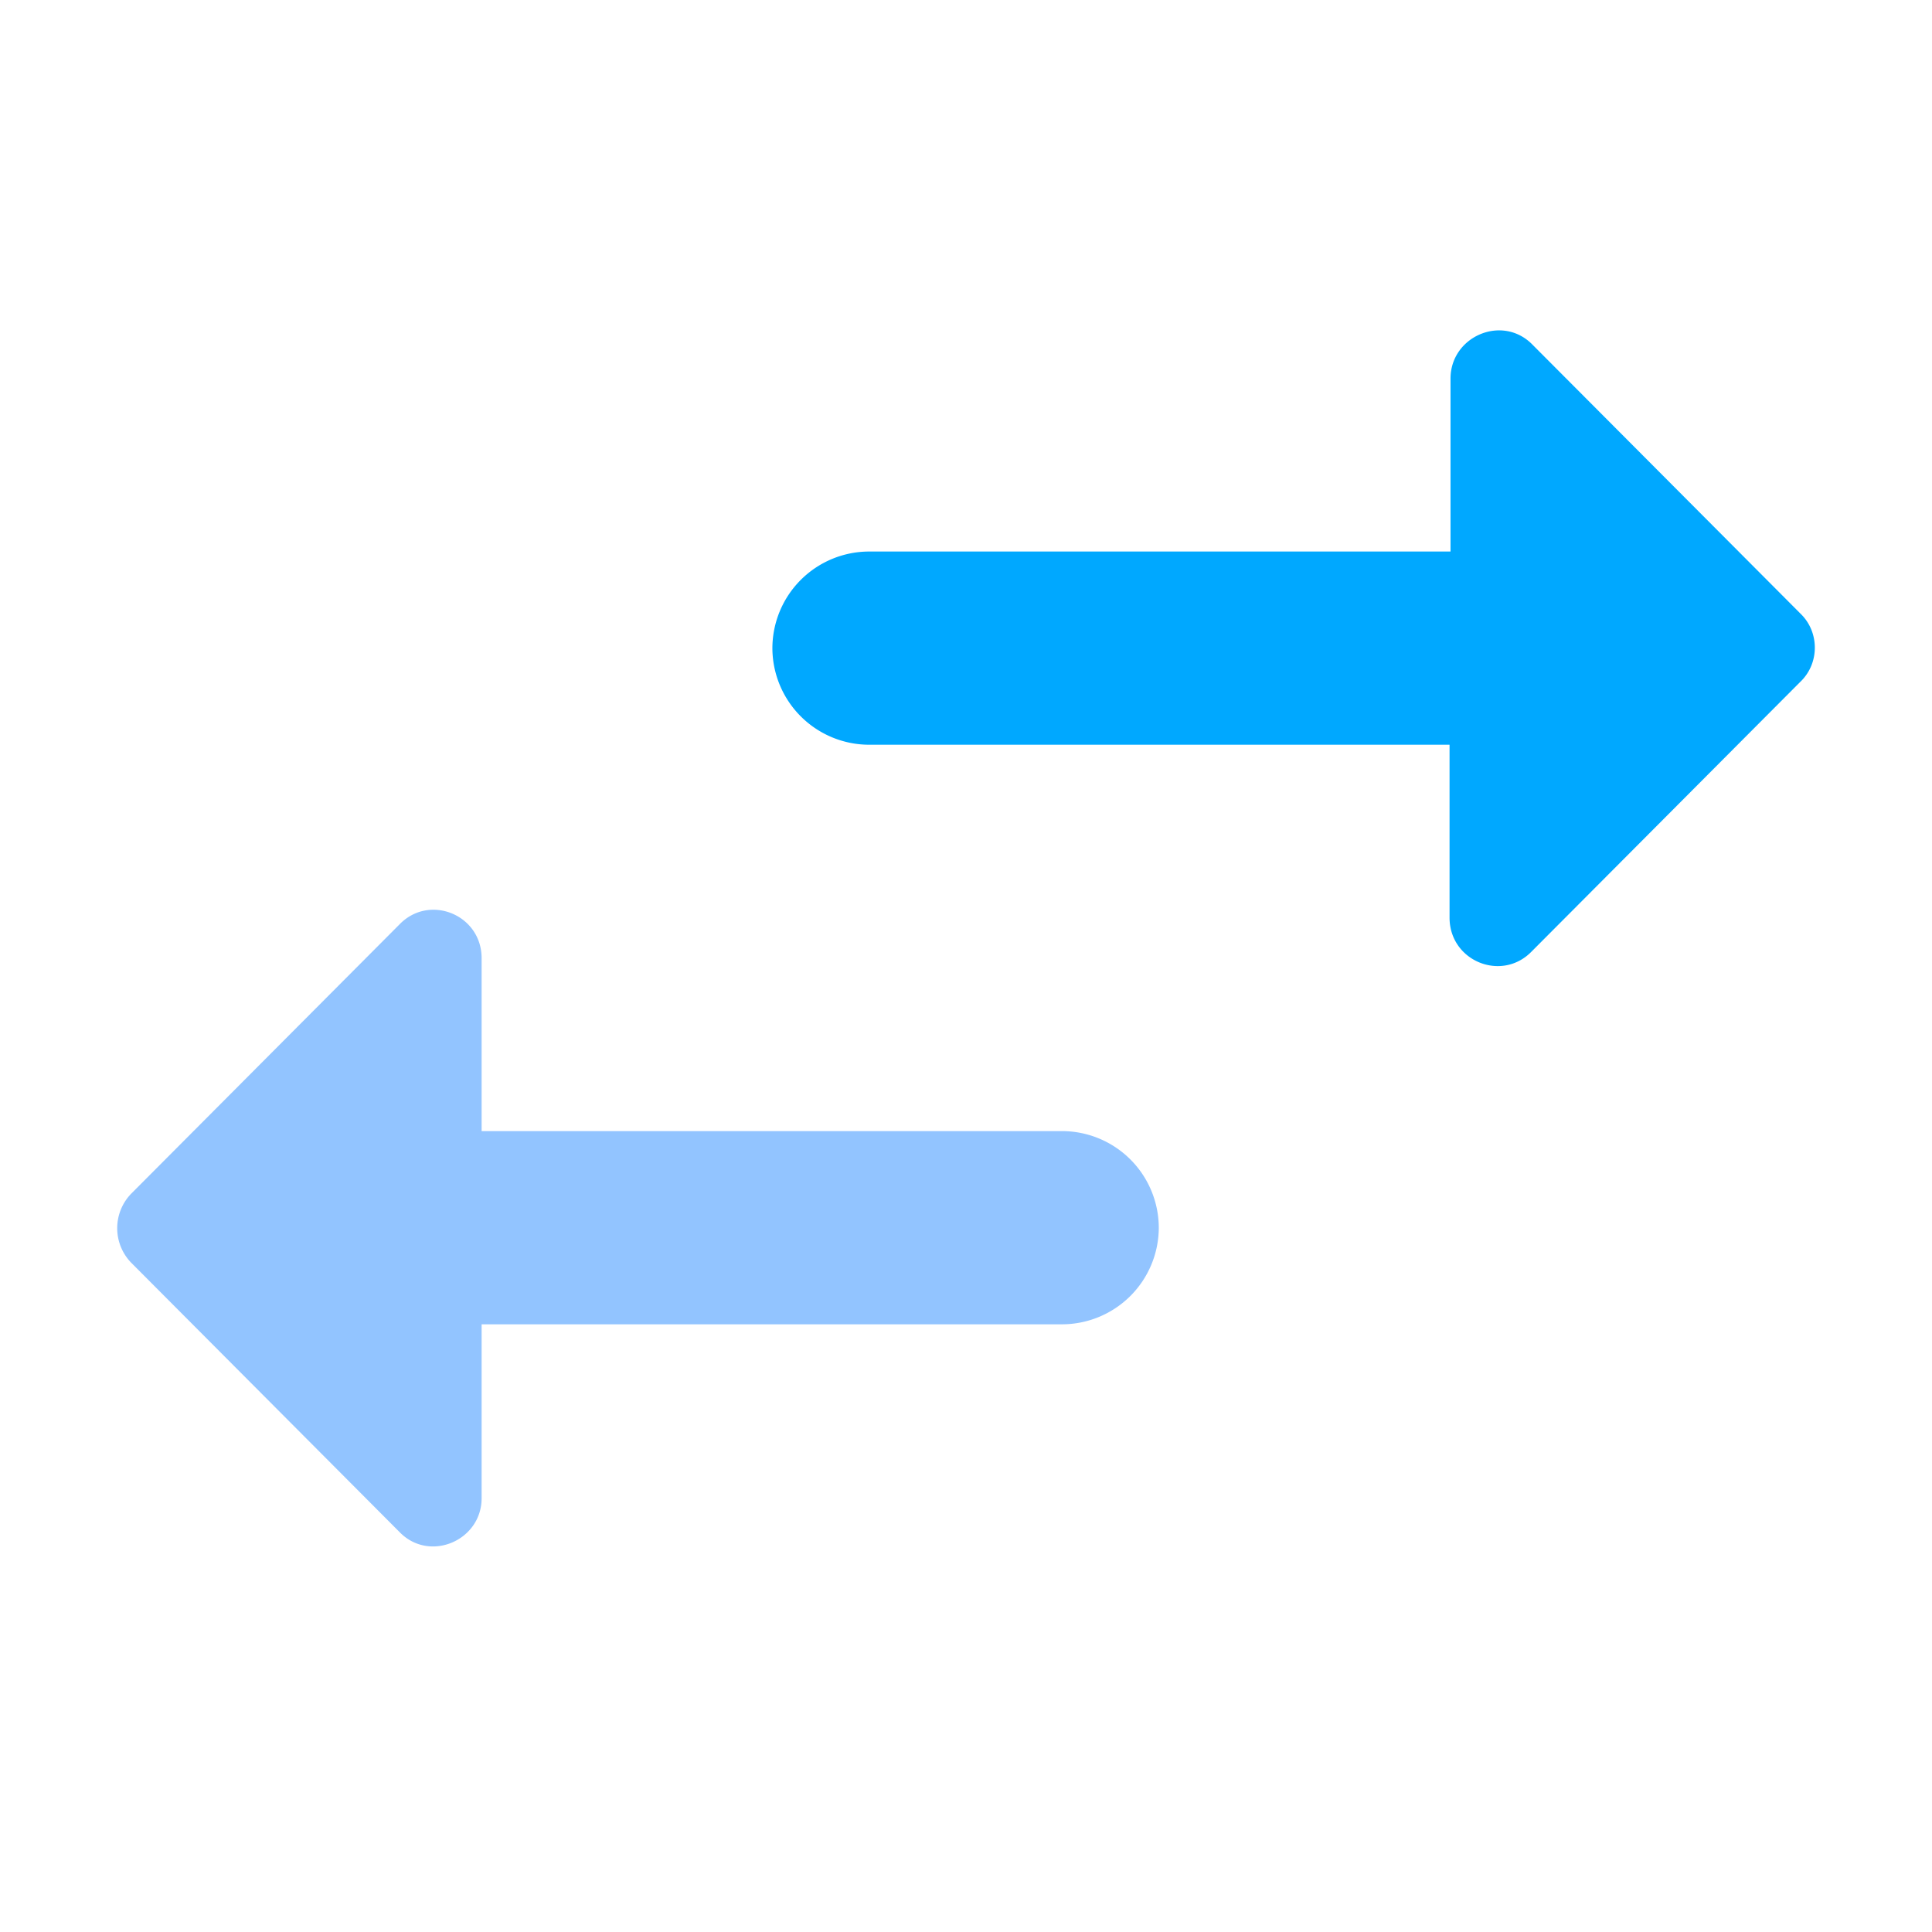
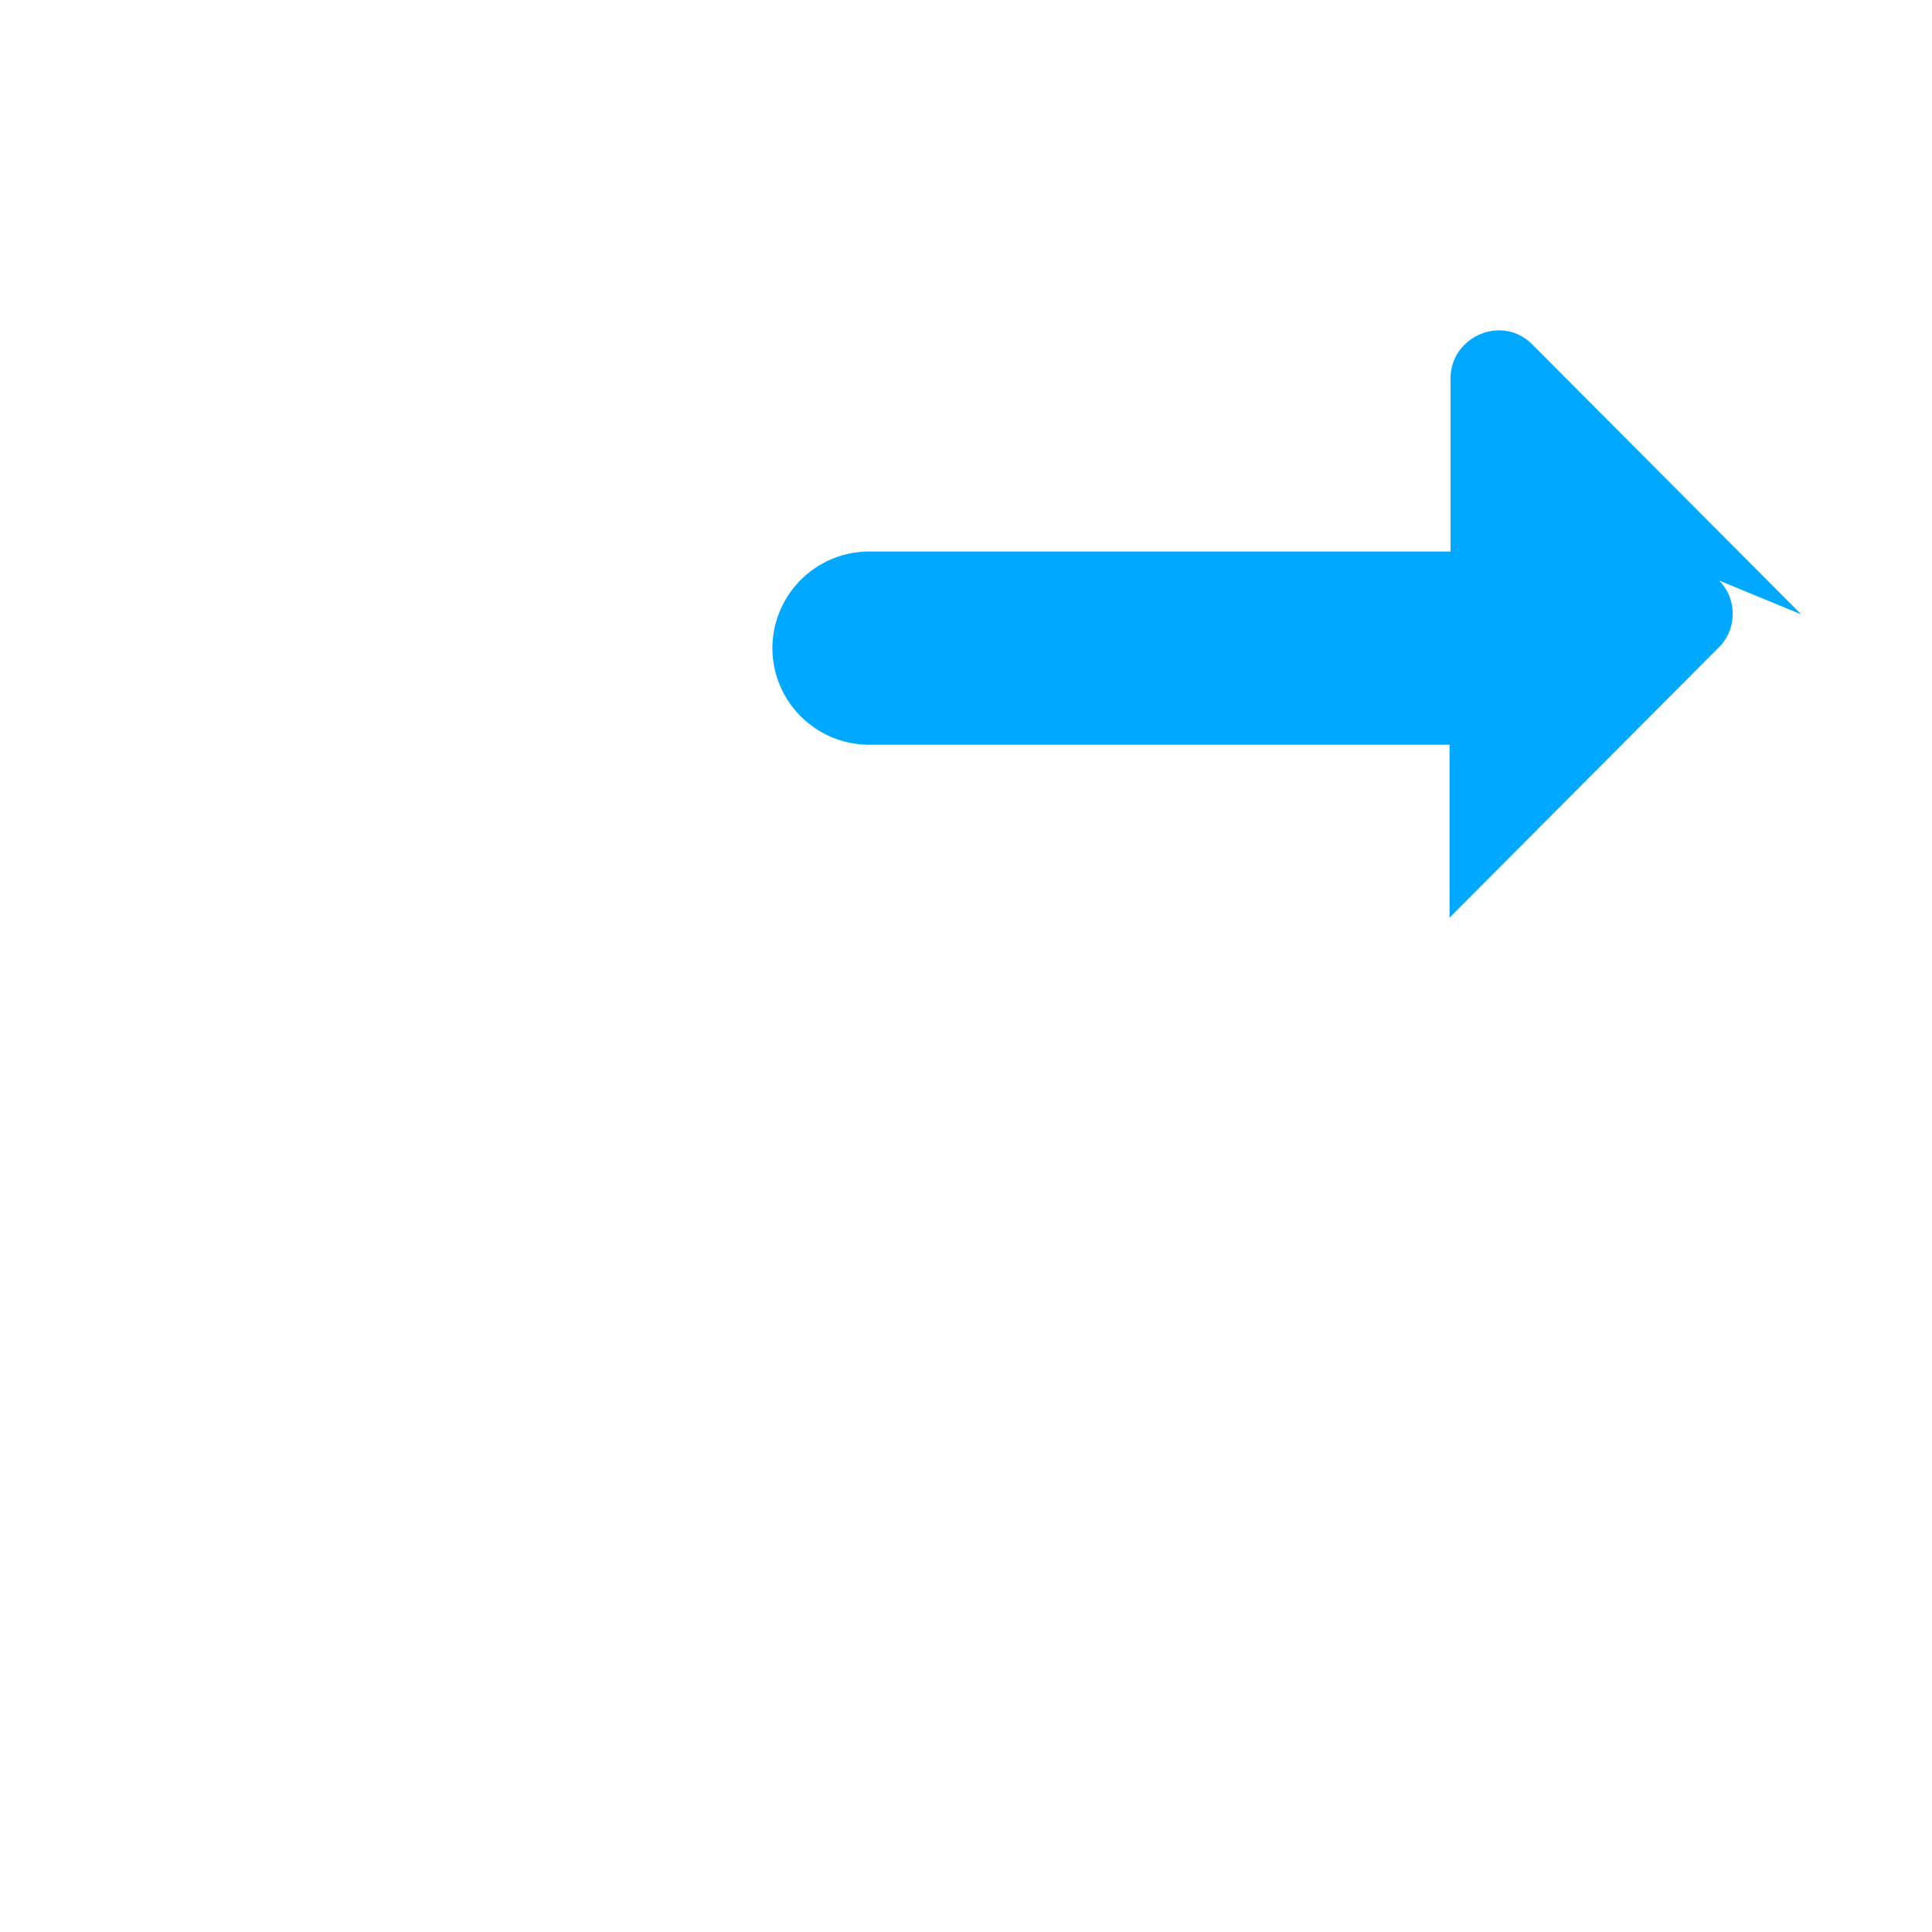
<svg xmlns="http://www.w3.org/2000/svg" width="70" height="70" viewBox="0 0 70 70" fill="none">
-   <path d="M14.475 33.492l-9.73 9.766a1.797 1.797 0 0 0 0 2.484l9.73 9.766c1.085 1.12 2.975.314 2.975-1.226v-6.3h21.035a3.51 3.51 0 0 0 3.5-3.5 3.51 3.51 0 0 0-3.5-3.5H17.45v-6.264c0-1.576-1.89-2.346-2.975-1.226z" fill="#92C4FF" />
-   <path d="M65.26 22.258l-9.73-9.765c-1.085-1.12-2.975-.315-2.975 1.225v6.265h-21.07a3.51 3.51 0 0 0-3.5 3.5 3.51 3.51 0 0 0 3.5 3.5H52.52v6.265c0 1.575 1.89 2.345 2.975 1.225l9.73-9.765c.7-.665.7-1.785.035-2.45z" fill="#00A8FF" />
+   <path d="M65.26 22.258l-9.73-9.765c-1.085-1.12-2.975-.315-2.975 1.225v6.265h-21.07a3.51 3.51 0 0 0-3.5 3.5 3.51 3.51 0 0 0 3.5 3.5H52.52v6.265l9.73-9.765c.7-.665.7-1.785.035-2.45z" fill="#00A8FF" />
</svg>